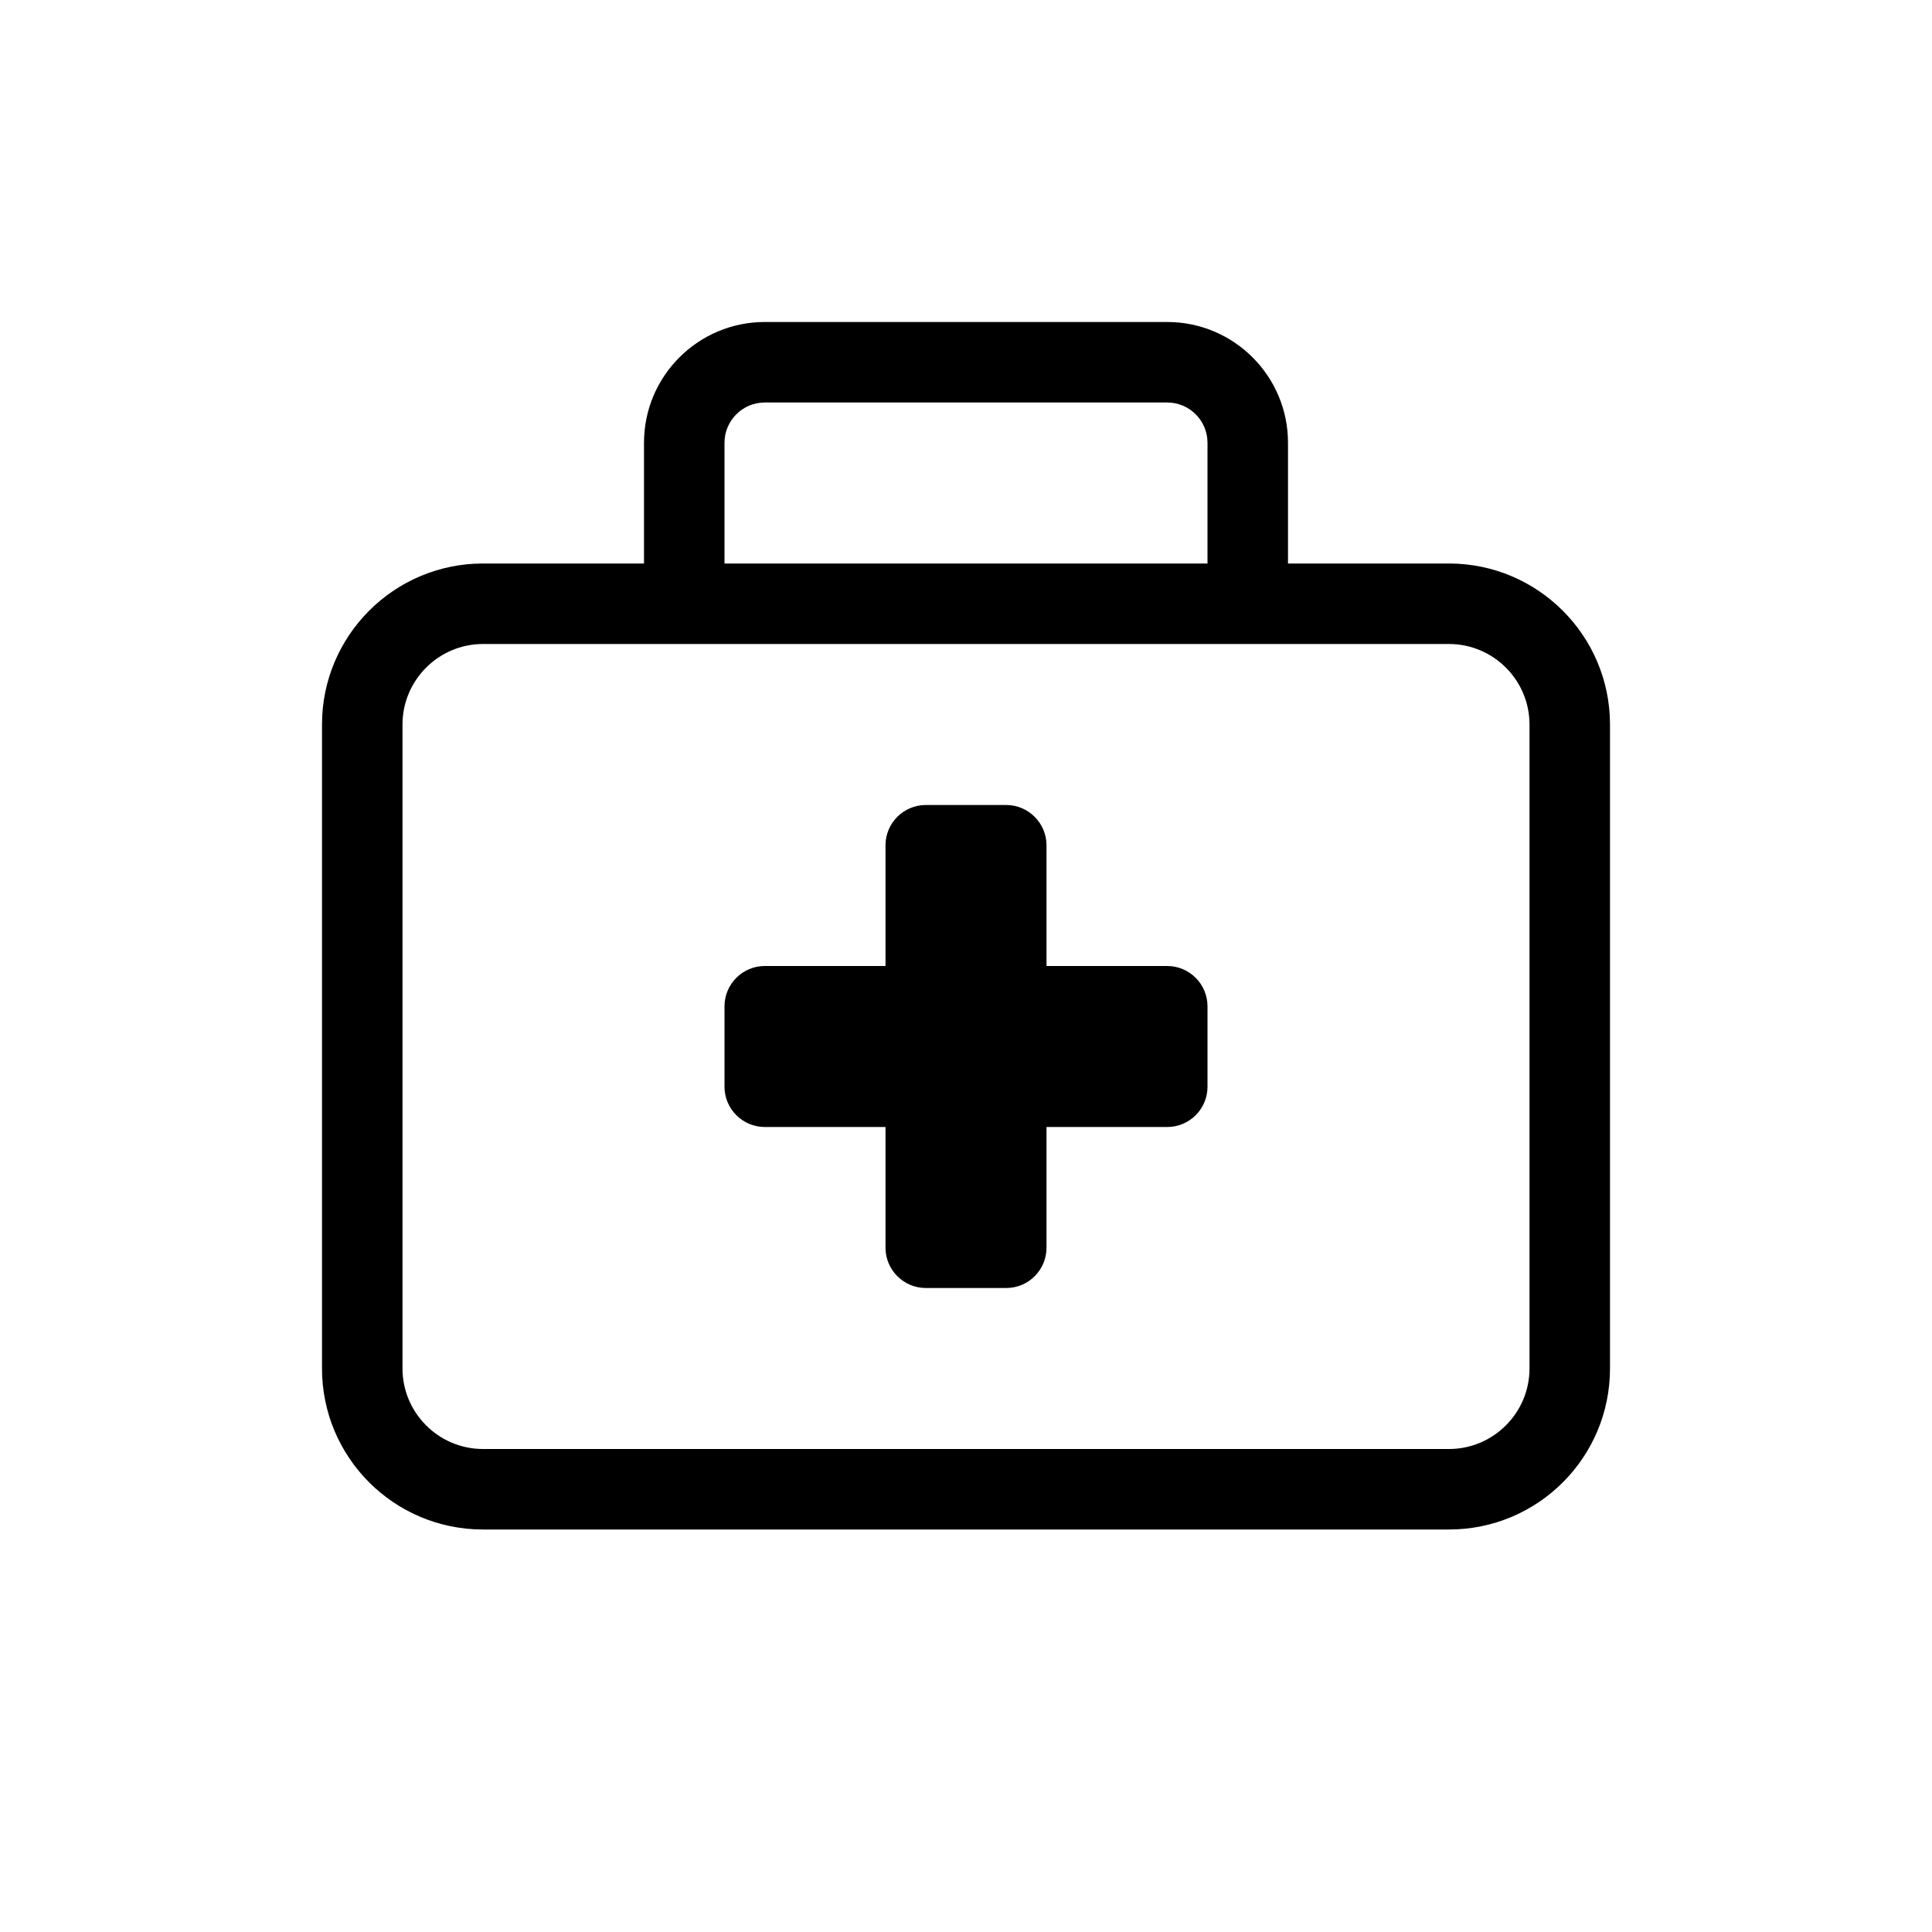
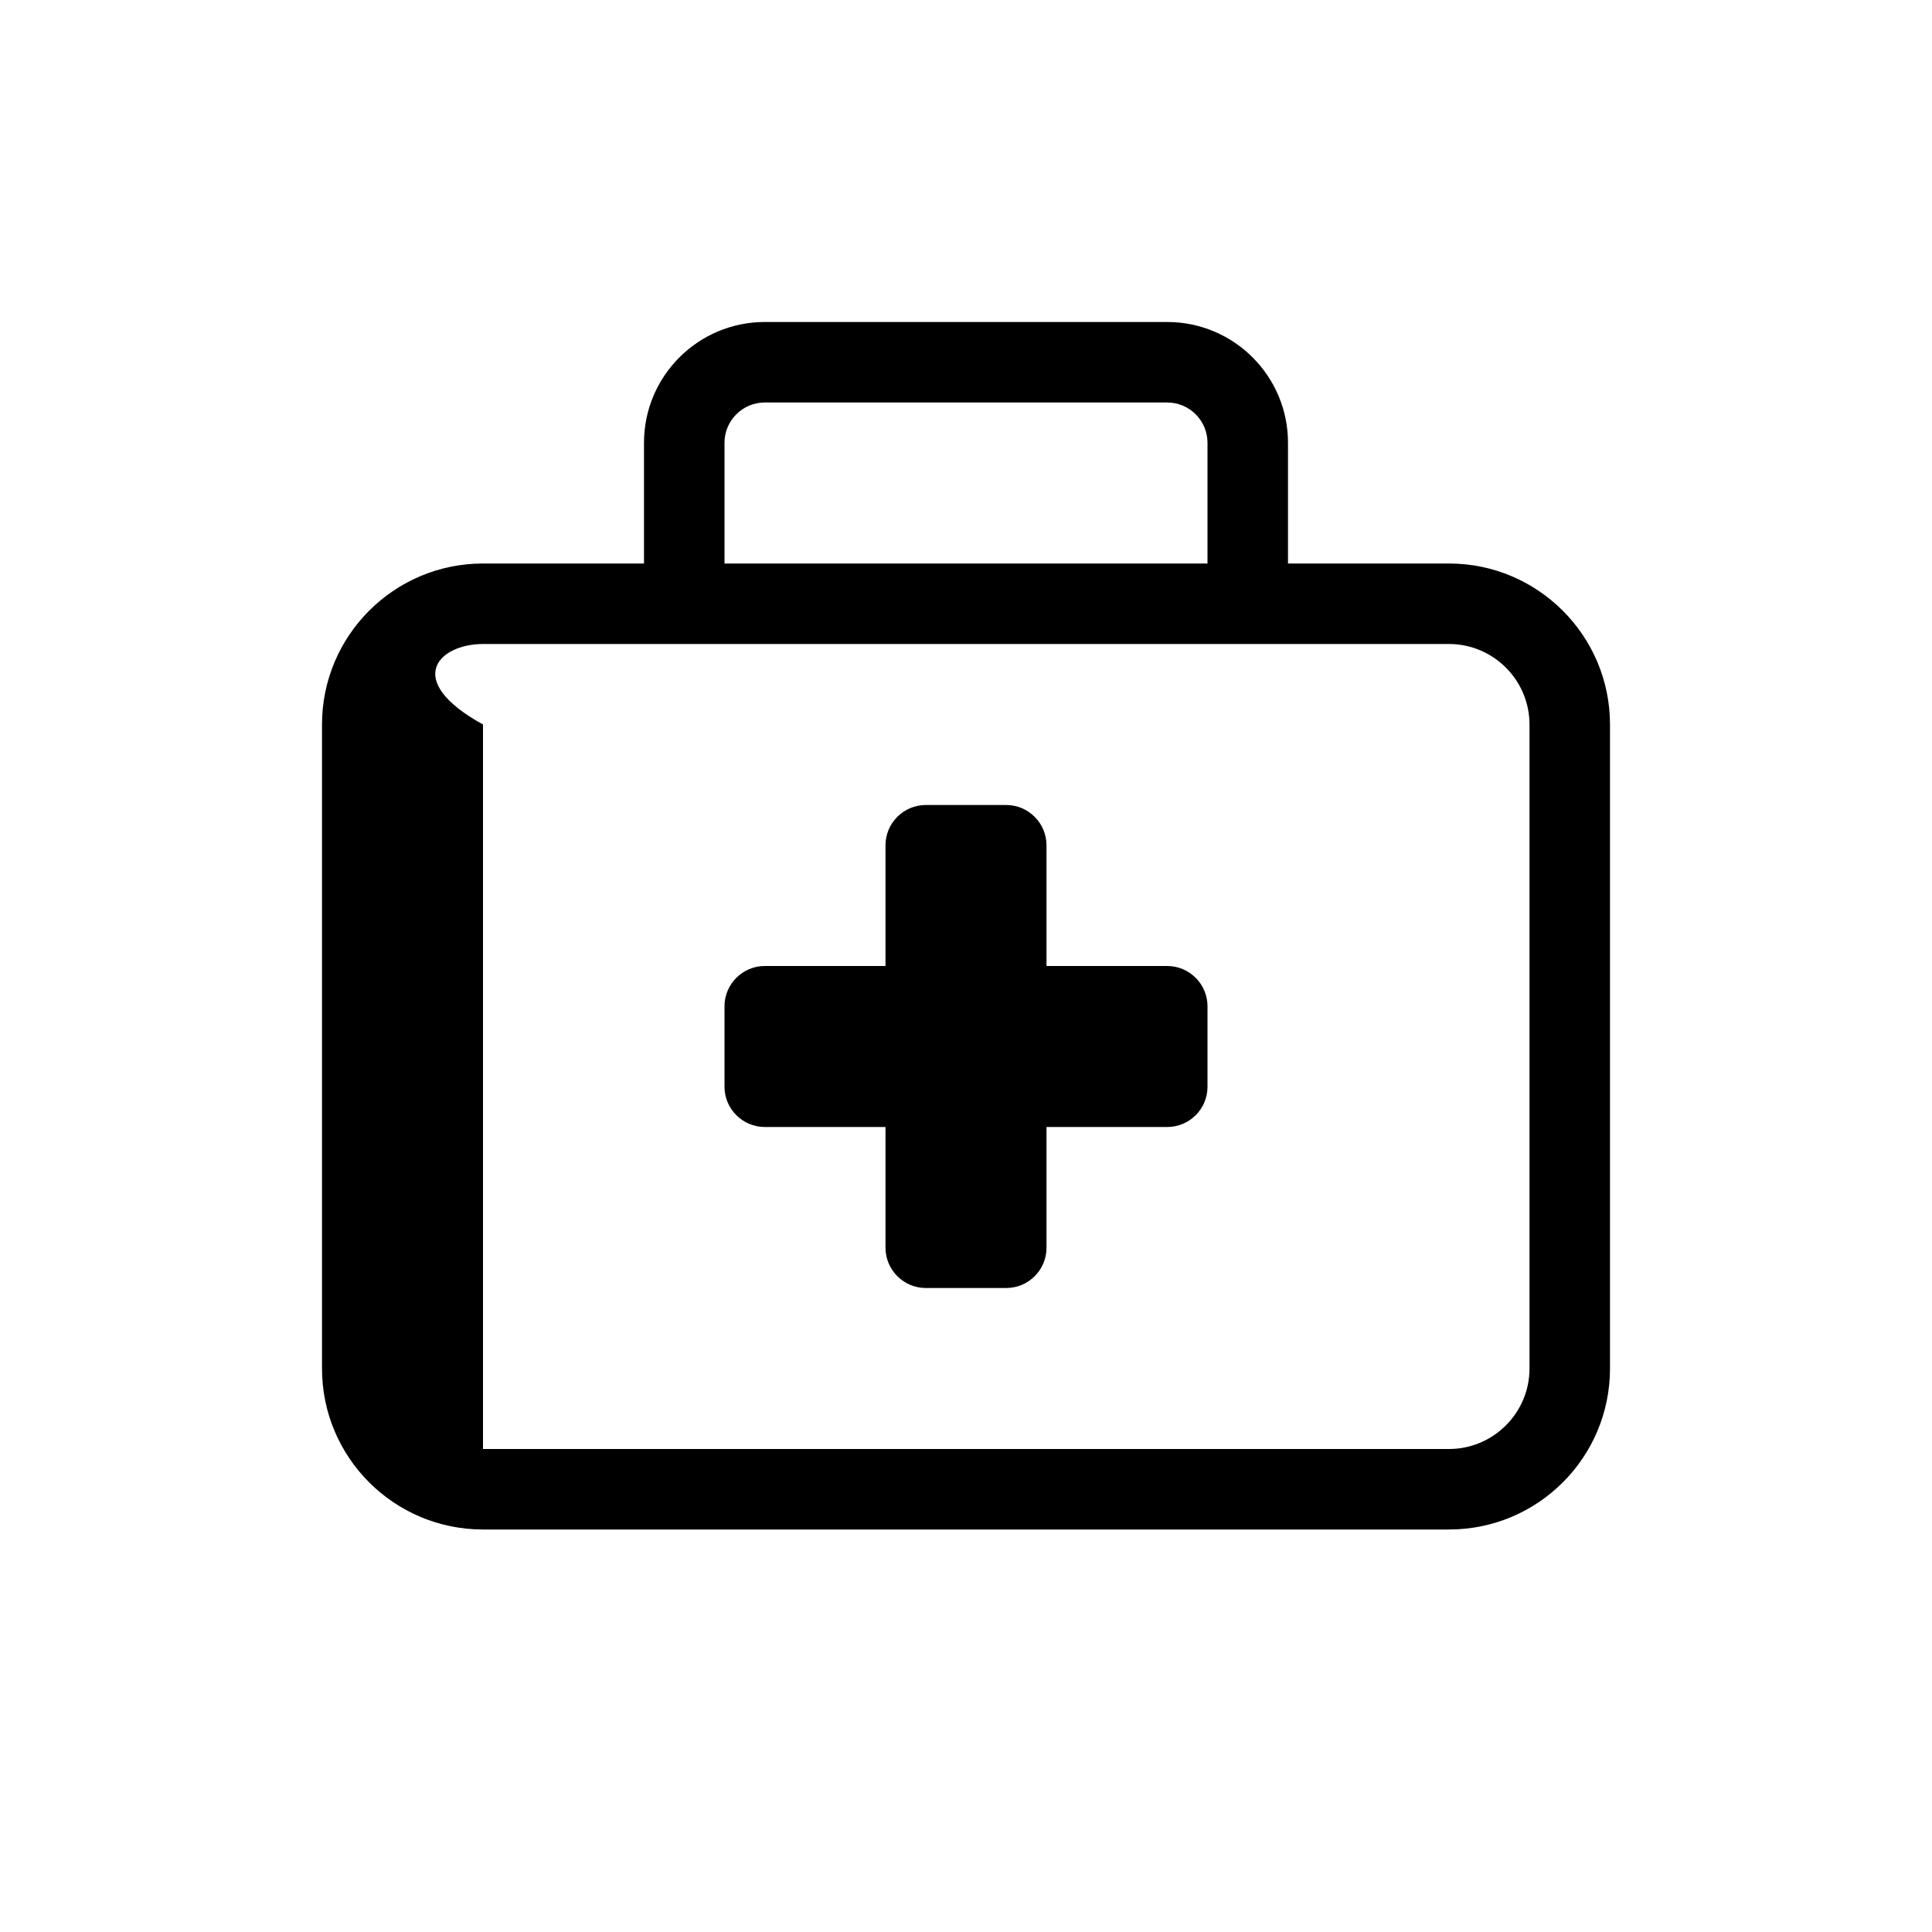
<svg xmlns="http://www.w3.org/2000/svg" width="24" height="24" viewBox="0 0 24 24" fill="none">
-   <path d="M18 7H16V5.5C16 4.673 15.328 4 14.5 4H9.5C8.672 4 8 4.673 8 5.5V7H6C4.895 7 4 7.897 4 9V17C4 18.105 4.895 19 6 19H18C19.105 19 20 18.105 20 17V9C20 7.897 19.103 7 18 7ZM9 5.5C9 5.224 9.225 5 9.5 5H14.5C14.775 5 15 5.224 15 5.5V7H9V5.5ZM19 17C19 17.551 18.551 18 18 18H6C5.449 18 5 17.551 5 17V9C5 8.449 5.449 8 6 8H18C18.551 8 19 8.449 19 9V17ZM14.5 12H13V10.5C13 10.225 12.775 10 12.5 10H11.5C11.225 10 11 10.225 11 10.5V12H9.5C9.225 12 9 12.225 9 12.5V13.5C9 13.775 9.225 14 9.5 14H11V15.5C11 15.775 11.225 16 11.5 16H12.5C12.776 16 13 15.776 13 15.5V14H14.5C14.776 14 15 13.776 15 13.5V12.5C15 12.225 14.775 12 14.5 12Z" fill="currentColor" />
+   <path d="M18 7H16V5.5C16 4.673 15.328 4 14.5 4H9.5C8.672 4 8 4.673 8 5.5V7H6C4.895 7 4 7.897 4 9V17C4 18.105 4.895 19 6 19H18C19.105 19 20 18.105 20 17V9C20 7.897 19.103 7 18 7ZM9 5.5C9 5.224 9.225 5 9.5 5H14.5C14.775 5 15 5.224 15 5.5V7H9V5.5ZM19 17C19 17.551 18.551 18 18 18H6V9C5 8.449 5.449 8 6 8H18C18.551 8 19 8.449 19 9V17ZM14.5 12H13V10.5C13 10.225 12.775 10 12.5 10H11.5C11.225 10 11 10.225 11 10.5V12H9.5C9.225 12 9 12.225 9 12.5V13.5C9 13.775 9.225 14 9.5 14H11V15.5C11 15.775 11.225 16 11.5 16H12.5C12.776 16 13 15.776 13 15.5V14H14.5C14.776 14 15 13.776 15 13.5V12.5C15 12.225 14.775 12 14.5 12Z" fill="currentColor" />
</svg>